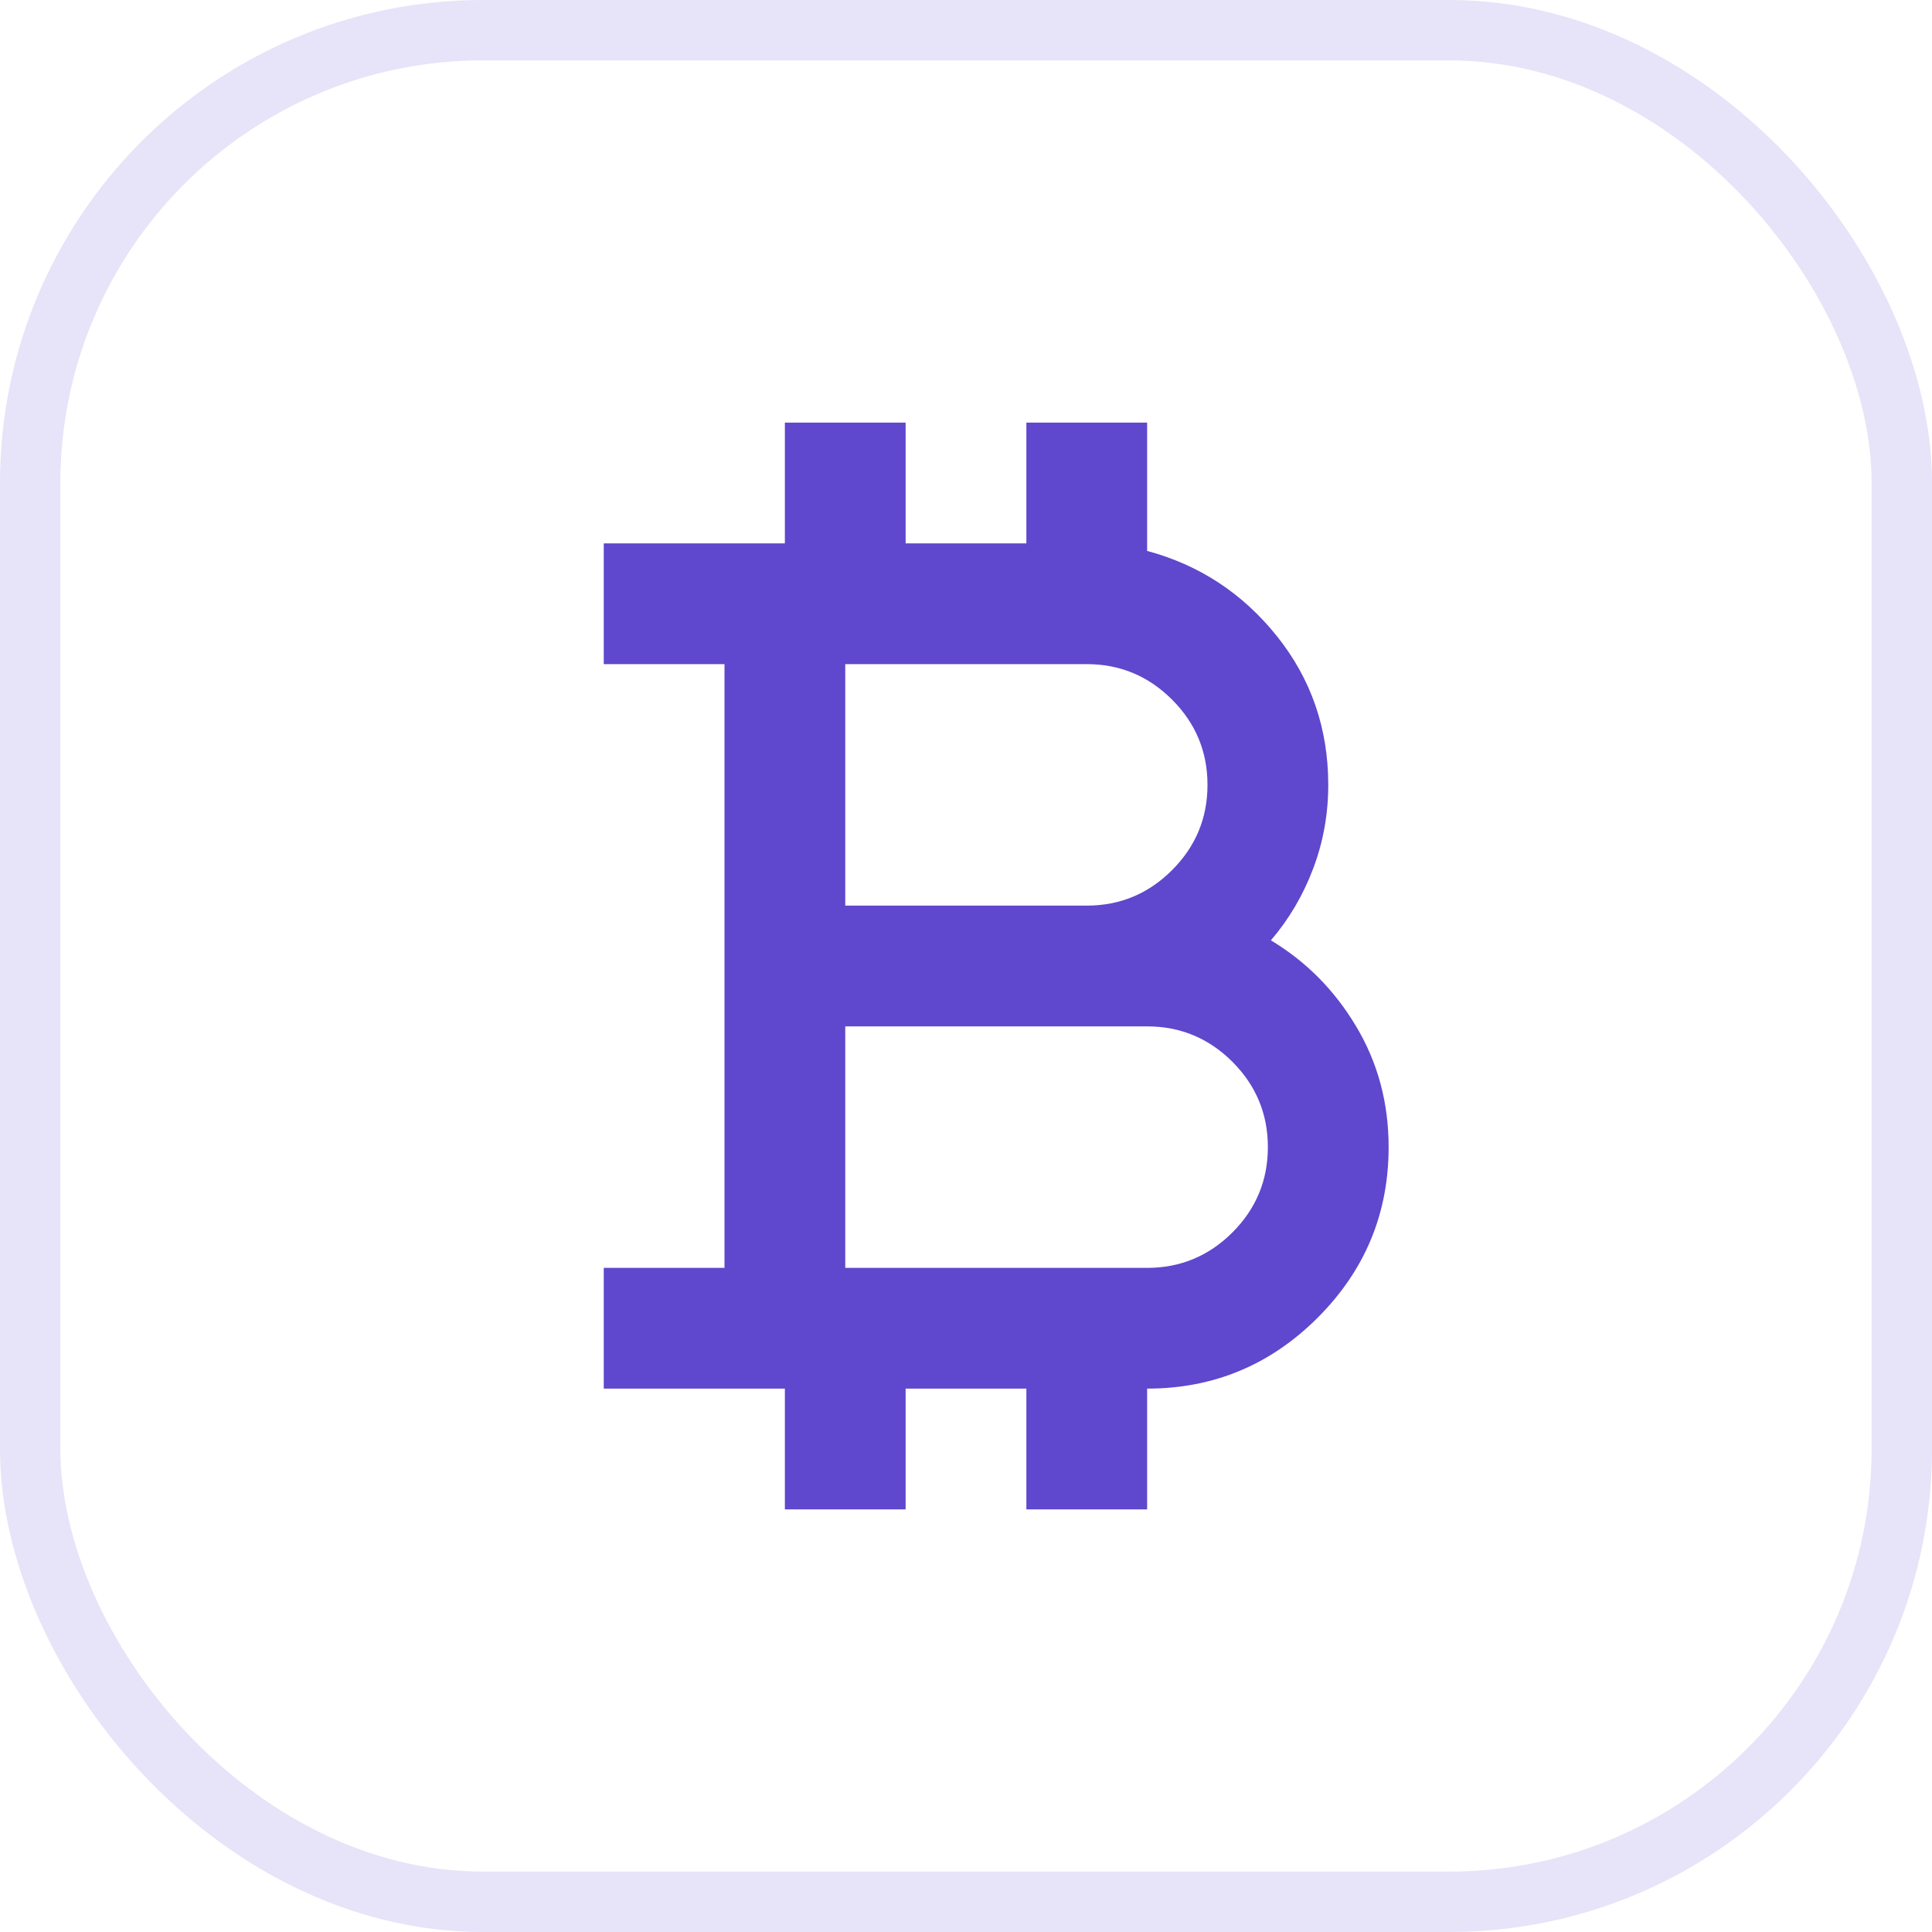
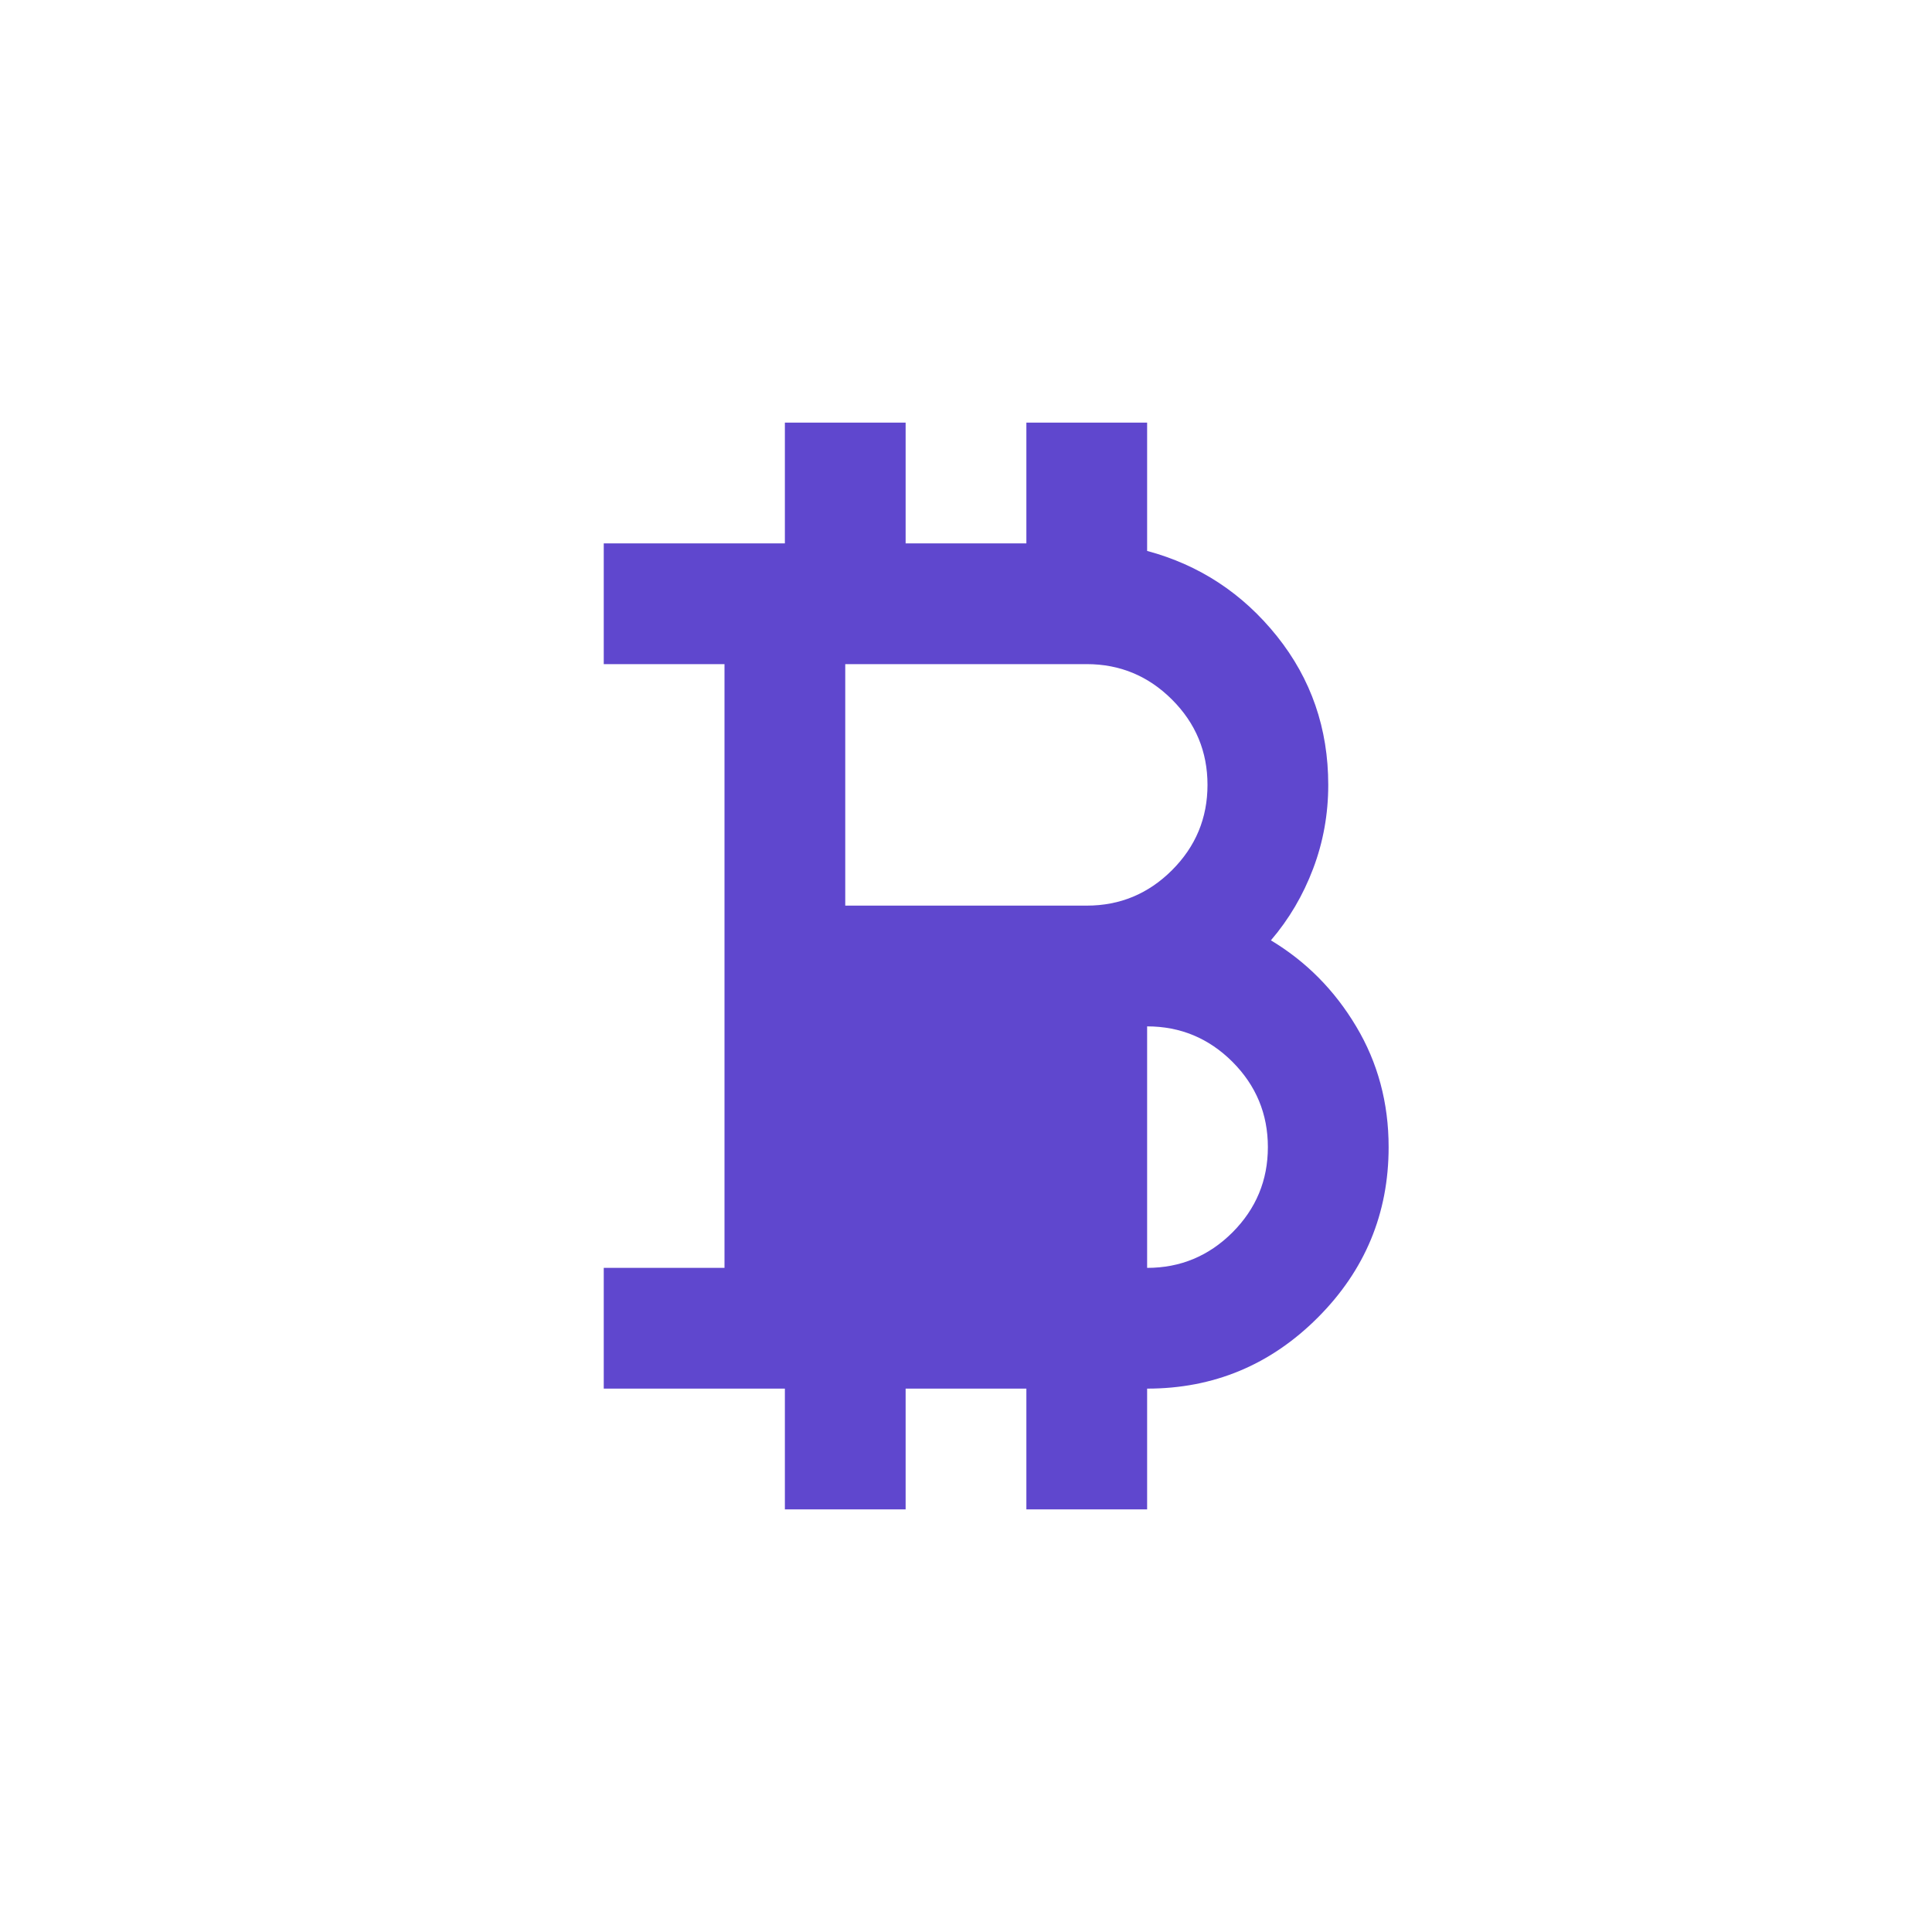
<svg xmlns="http://www.w3.org/2000/svg" width="32" height="32" viewBox="0 0 32 32" fill="none">
-   <rect x="0.5" y="0.5" width="31" height="31" rx="7.5" stroke="#5F47CE" stroke-opacity="0.15" />
-   <path d="M13 25V23H10V21H12V11H10V9H13V7H15V9H17V7H19V9.125C19.867 9.358 20.583 9.829 21.15 10.537C21.717 11.246 22 12.067 22 13C22 13.483 21.917 13.946 21.75 14.387C21.583 14.829 21.35 15.225 21.05 15.575C21.633 15.925 22.104 16.4 22.462 17C22.821 17.6 23 18.267 23 19C23 20.1 22.608 21.042 21.825 21.825C21.042 22.608 20.1 23 19 23V25H17V23H15V25H13ZM14 15H18C18.55 15 19.021 14.804 19.413 14.412C19.804 14.021 20 13.55 20 13C20 12.45 19.804 11.979 19.413 11.588C19.021 11.196 18.55 11 18 11H14V15ZM14 21H19C19.55 21 20.021 20.804 20.413 20.413C20.804 20.021 21 19.55 21 19C21 18.45 20.804 17.979 20.413 17.587C20.021 17.196 19.55 17 19 17H14V21Z" fill="#5F47CE" />
+   <path d="M13 25V23H10V21H12V11H10V9H13V7H15V9H17V7H19V9.125C19.867 9.358 20.583 9.829 21.15 10.537C21.717 11.246 22 12.067 22 13C22 13.483 21.917 13.946 21.75 14.387C21.583 14.829 21.35 15.225 21.05 15.575C21.633 15.925 22.104 16.4 22.462 17C22.821 17.6 23 18.267 23 19C23 20.1 22.608 21.042 21.825 21.825C21.042 22.608 20.1 23 19 23V25H17V23H15V25H13ZM14 15H18C18.55 15 19.021 14.804 19.413 14.412C19.804 14.021 20 13.55 20 13C20 12.45 19.804 11.979 19.413 11.588C19.021 11.196 18.55 11 18 11H14V15ZM14 21H19C19.55 21 20.021 20.804 20.413 20.413C20.804 20.021 21 19.55 21 19C21 18.45 20.804 17.979 20.413 17.587C20.021 17.196 19.55 17 19 17V21Z" fill="#5F47CE" />
</svg>